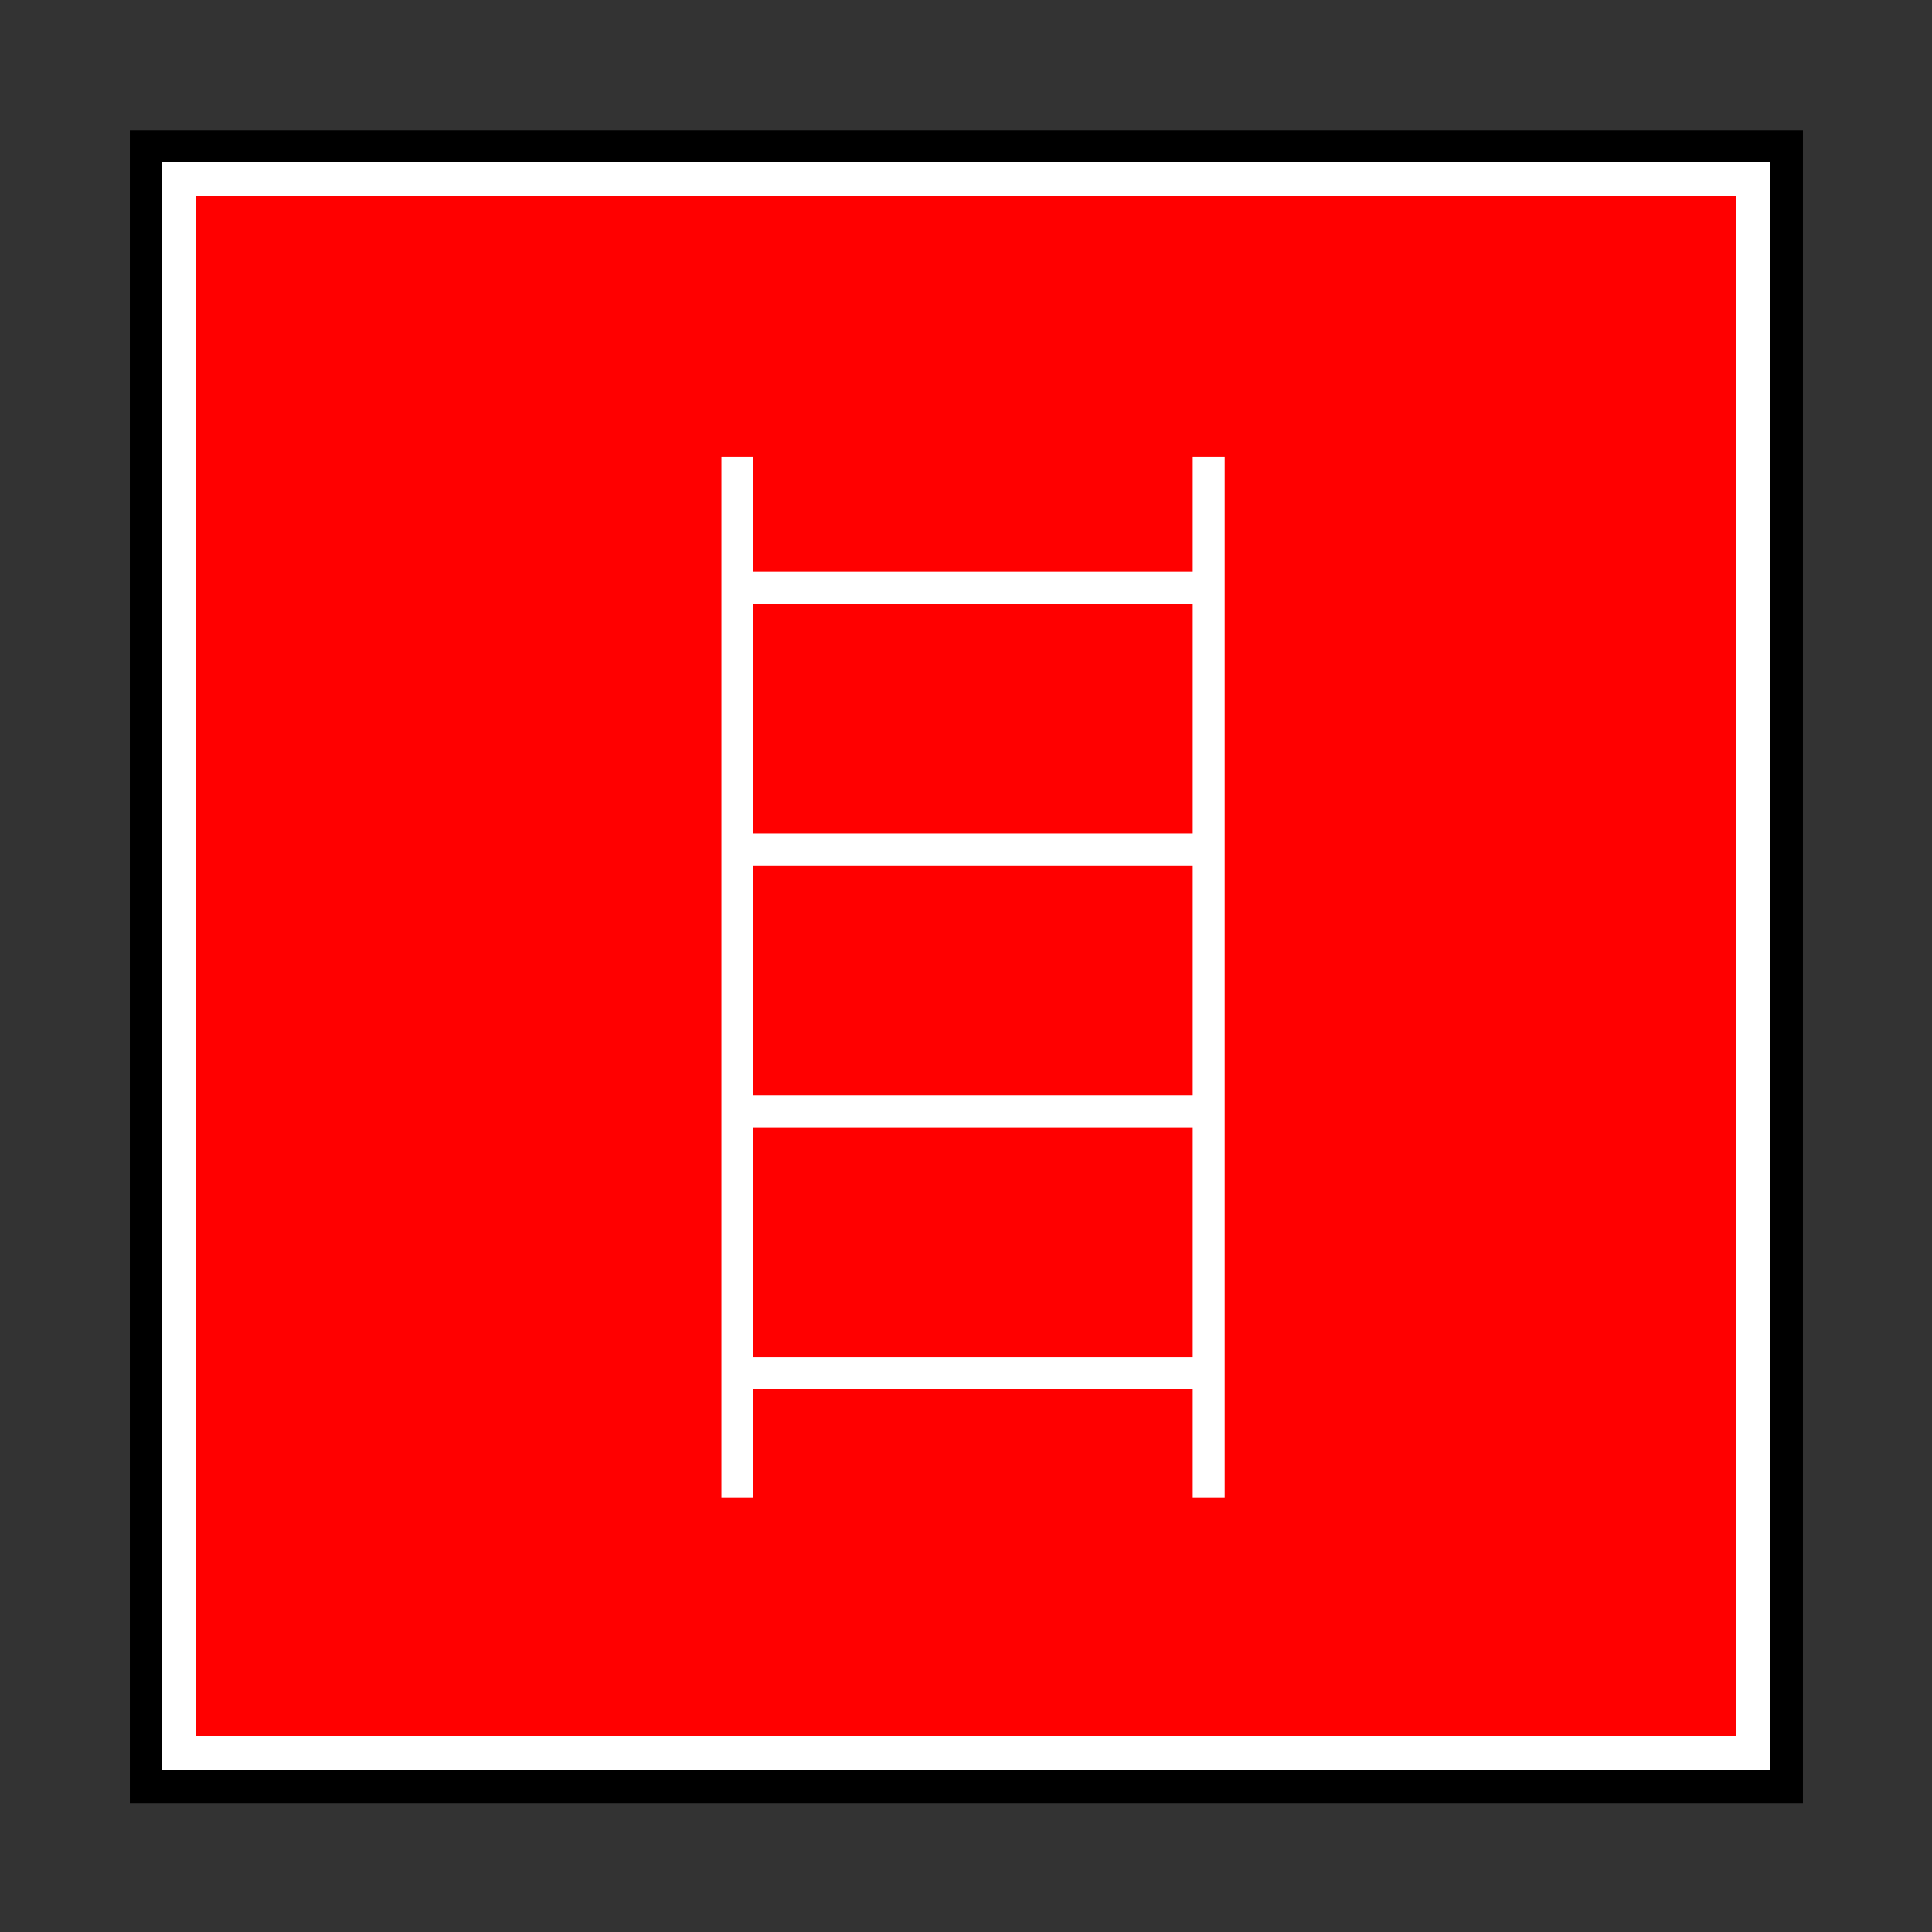
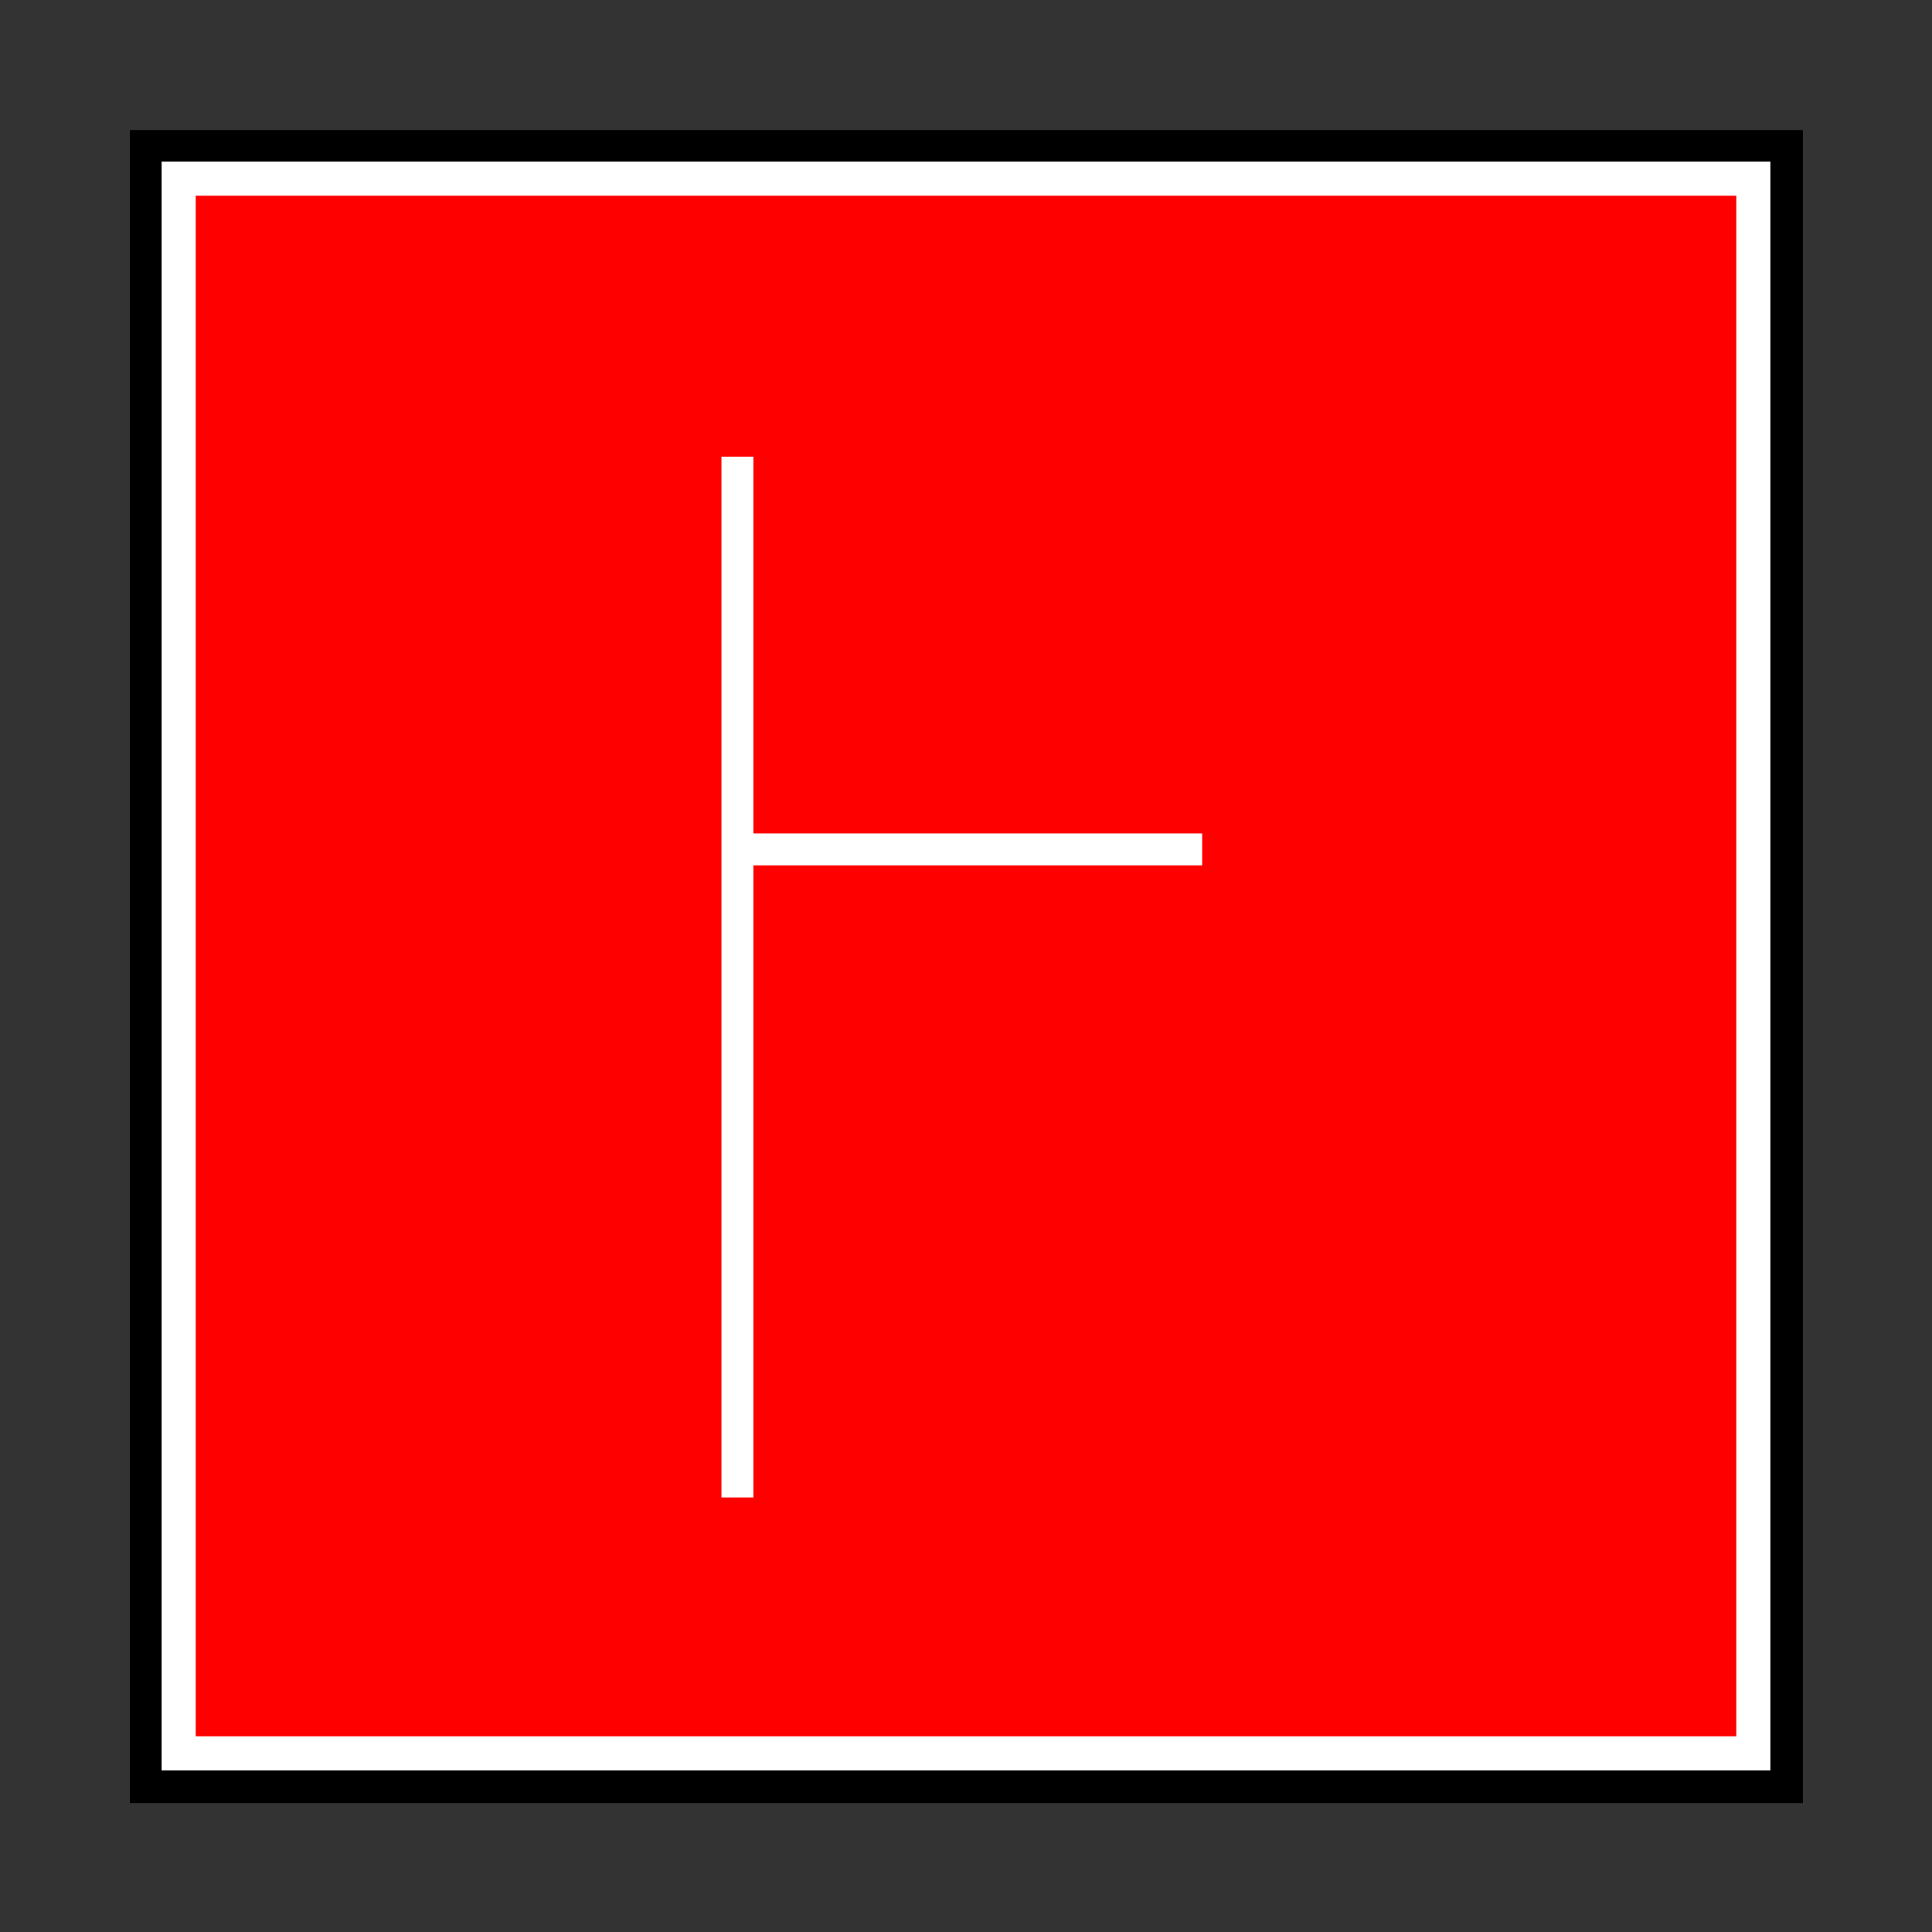
<svg xmlns="http://www.w3.org/2000/svg" xmlns:ns1="http://www.inkscape.org/namespaces/inkscape" xmlns:ns2="http://sodipodi.sourceforge.net/DTD/sodipodi-0.dtd" height="163.286" id="svg1" ns1:version="0.40" ns2:docbase="/mnt/donnees/09-Mes_images/Travaux/Travaux vectoriel/pictogrammes/s  cu SVG/Lutte incendie" ns2:docname="Echelle.svg" ns2:version="0.32" width="163.286">
  <rect width="100%" height="100%" fill="#333333" stroke="none" />
  <ns2:namedview bordercolor="#666666" borderopacity="1.0" id="base" ns1:current-layer="svg1" ns1:cx="65.314398" ns1:cy="65.314398" ns1:pageopacity="0.0" ns1:pageshadow="2" ns1:window-height="1121" ns1:window-width="1590" ns1:window-x="0" ns1:window-y="0" ns1:zoom="7.2189290" pagecolor="#ffffff" />
  <defs id="defs2">
    <marker id="ArrowEnd" markerHeight="3" markerUnits="strokeWidth" markerWidth="4" orient="auto" refX="0" refY="5" viewBox="0 0 10 10">
      <path d="M 0 0 L 10 5 L 0 10 z" id="path4" />
    </marker>
    <marker id="ArrowStart" markerHeight="3" markerUnits="strokeWidth" markerWidth="4" orient="auto" refX="10" refY="5" viewBox="0 0 10 10">
-       <path d="M 10 0 L 0 5 L 10 10 z" id="path6" />
-     </marker>
+       </marker>
  </defs>
  <g id="g7">
    <path d="M 152.377 152.394L 152.377 10.991L 10.974 10.991L 10.974 152.394L 152.377 152.394z" id="path8" style="stroke:none; fill:#000000" />
    <path d="M 148.186 148.186L 148.186 15.1L 15.1 15.1L 15.1 148.186L 148.186 148.186z" id="path9" style="stroke:#ffffff; stroke-width:2.881; fill:#ff0000" />
  </g>
  <g id="g10">
    <path d="M 62.324 38.595L 62.324 126.558" id="path11" style="stroke:#ffffff; stroke-width:2.7; fill:#000000" />
-     <path d="M 102.156 38.595L 102.156 126.558" id="path12" style="stroke:#ffffff; stroke-width:2.7; fill:#000000" />
-     <path d="M 62.877 49.66L 101.603 49.66" id="path13" style="stroke:#ffffff; stroke-width:2.7; fill:#000000" />
    <path d="M 62.877 71.789L 101.603 71.789" id="path14" style="stroke:#ffffff; stroke-width:2.7; fill:#000000" />
-     <path d="M 62.877,93.918 L 101.084,93.918" id="path15" ns2:nodetypes="cc" style="stroke:#ffffff; stroke-width:2.7; fill:#000000" />
-     <path d="M 62.877 116.047L 101.603 116.047" id="path16" style="stroke:#ffffff; stroke-width:2.7; fill:#000000" />
  </g>
</svg>